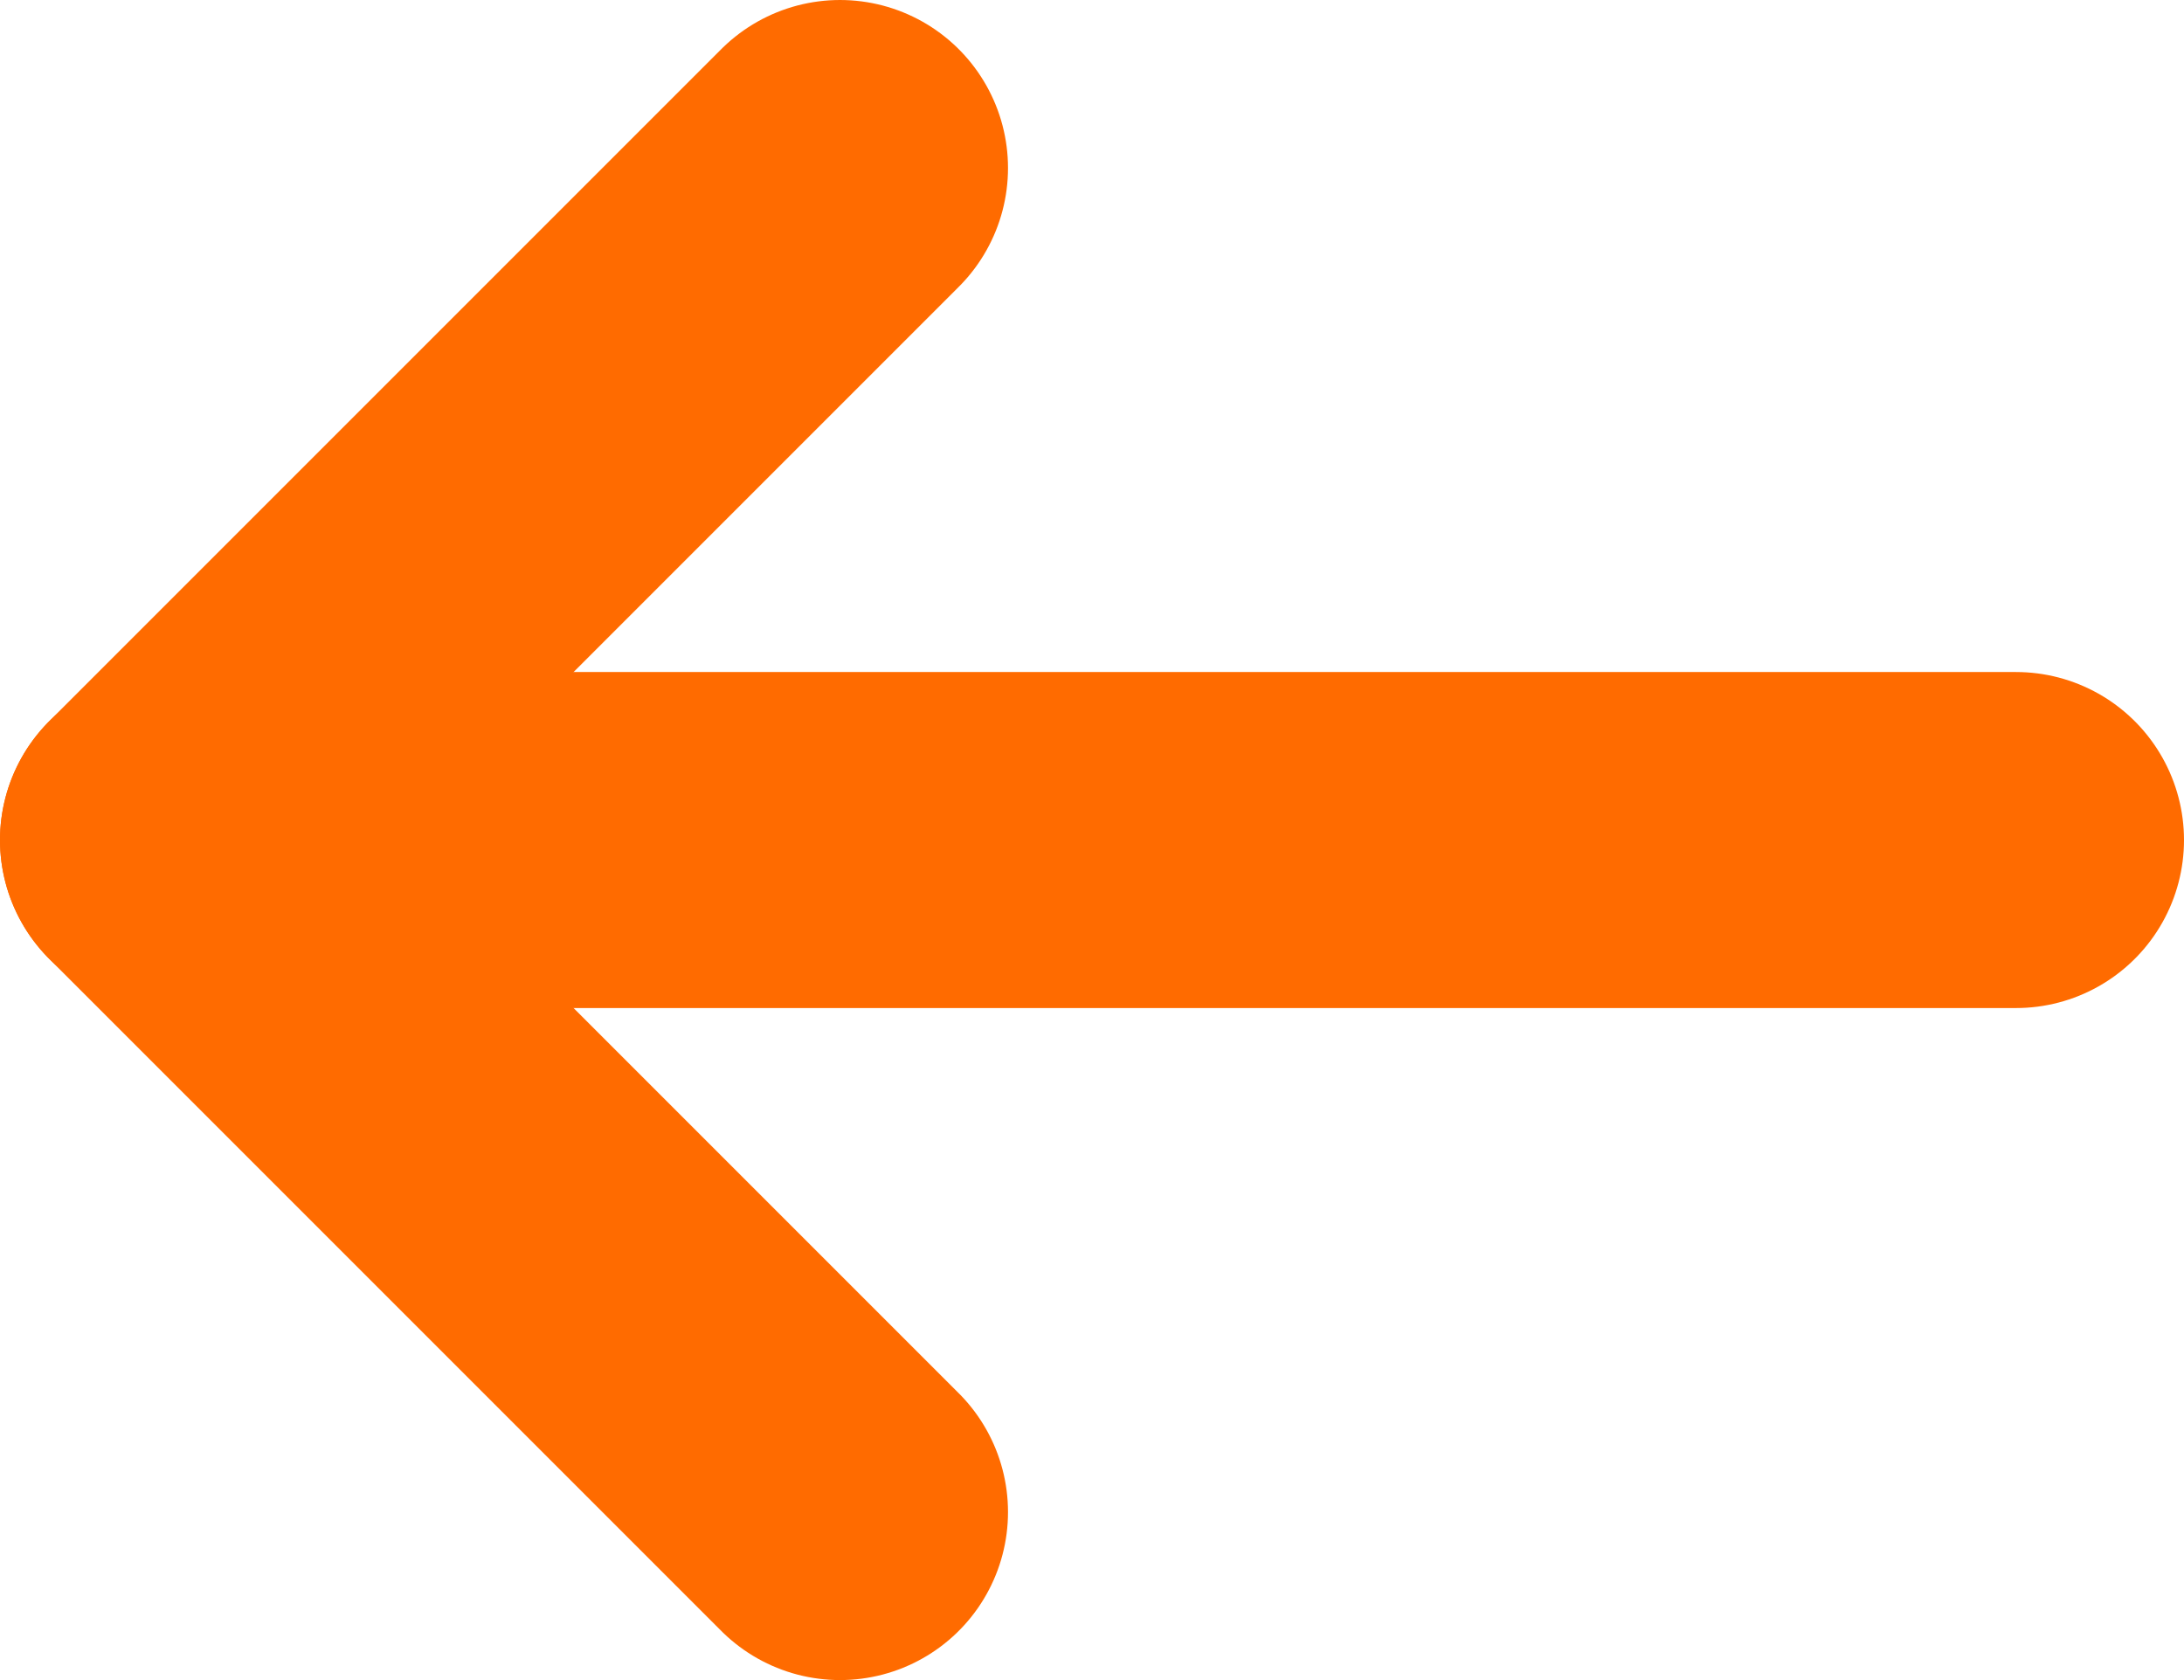
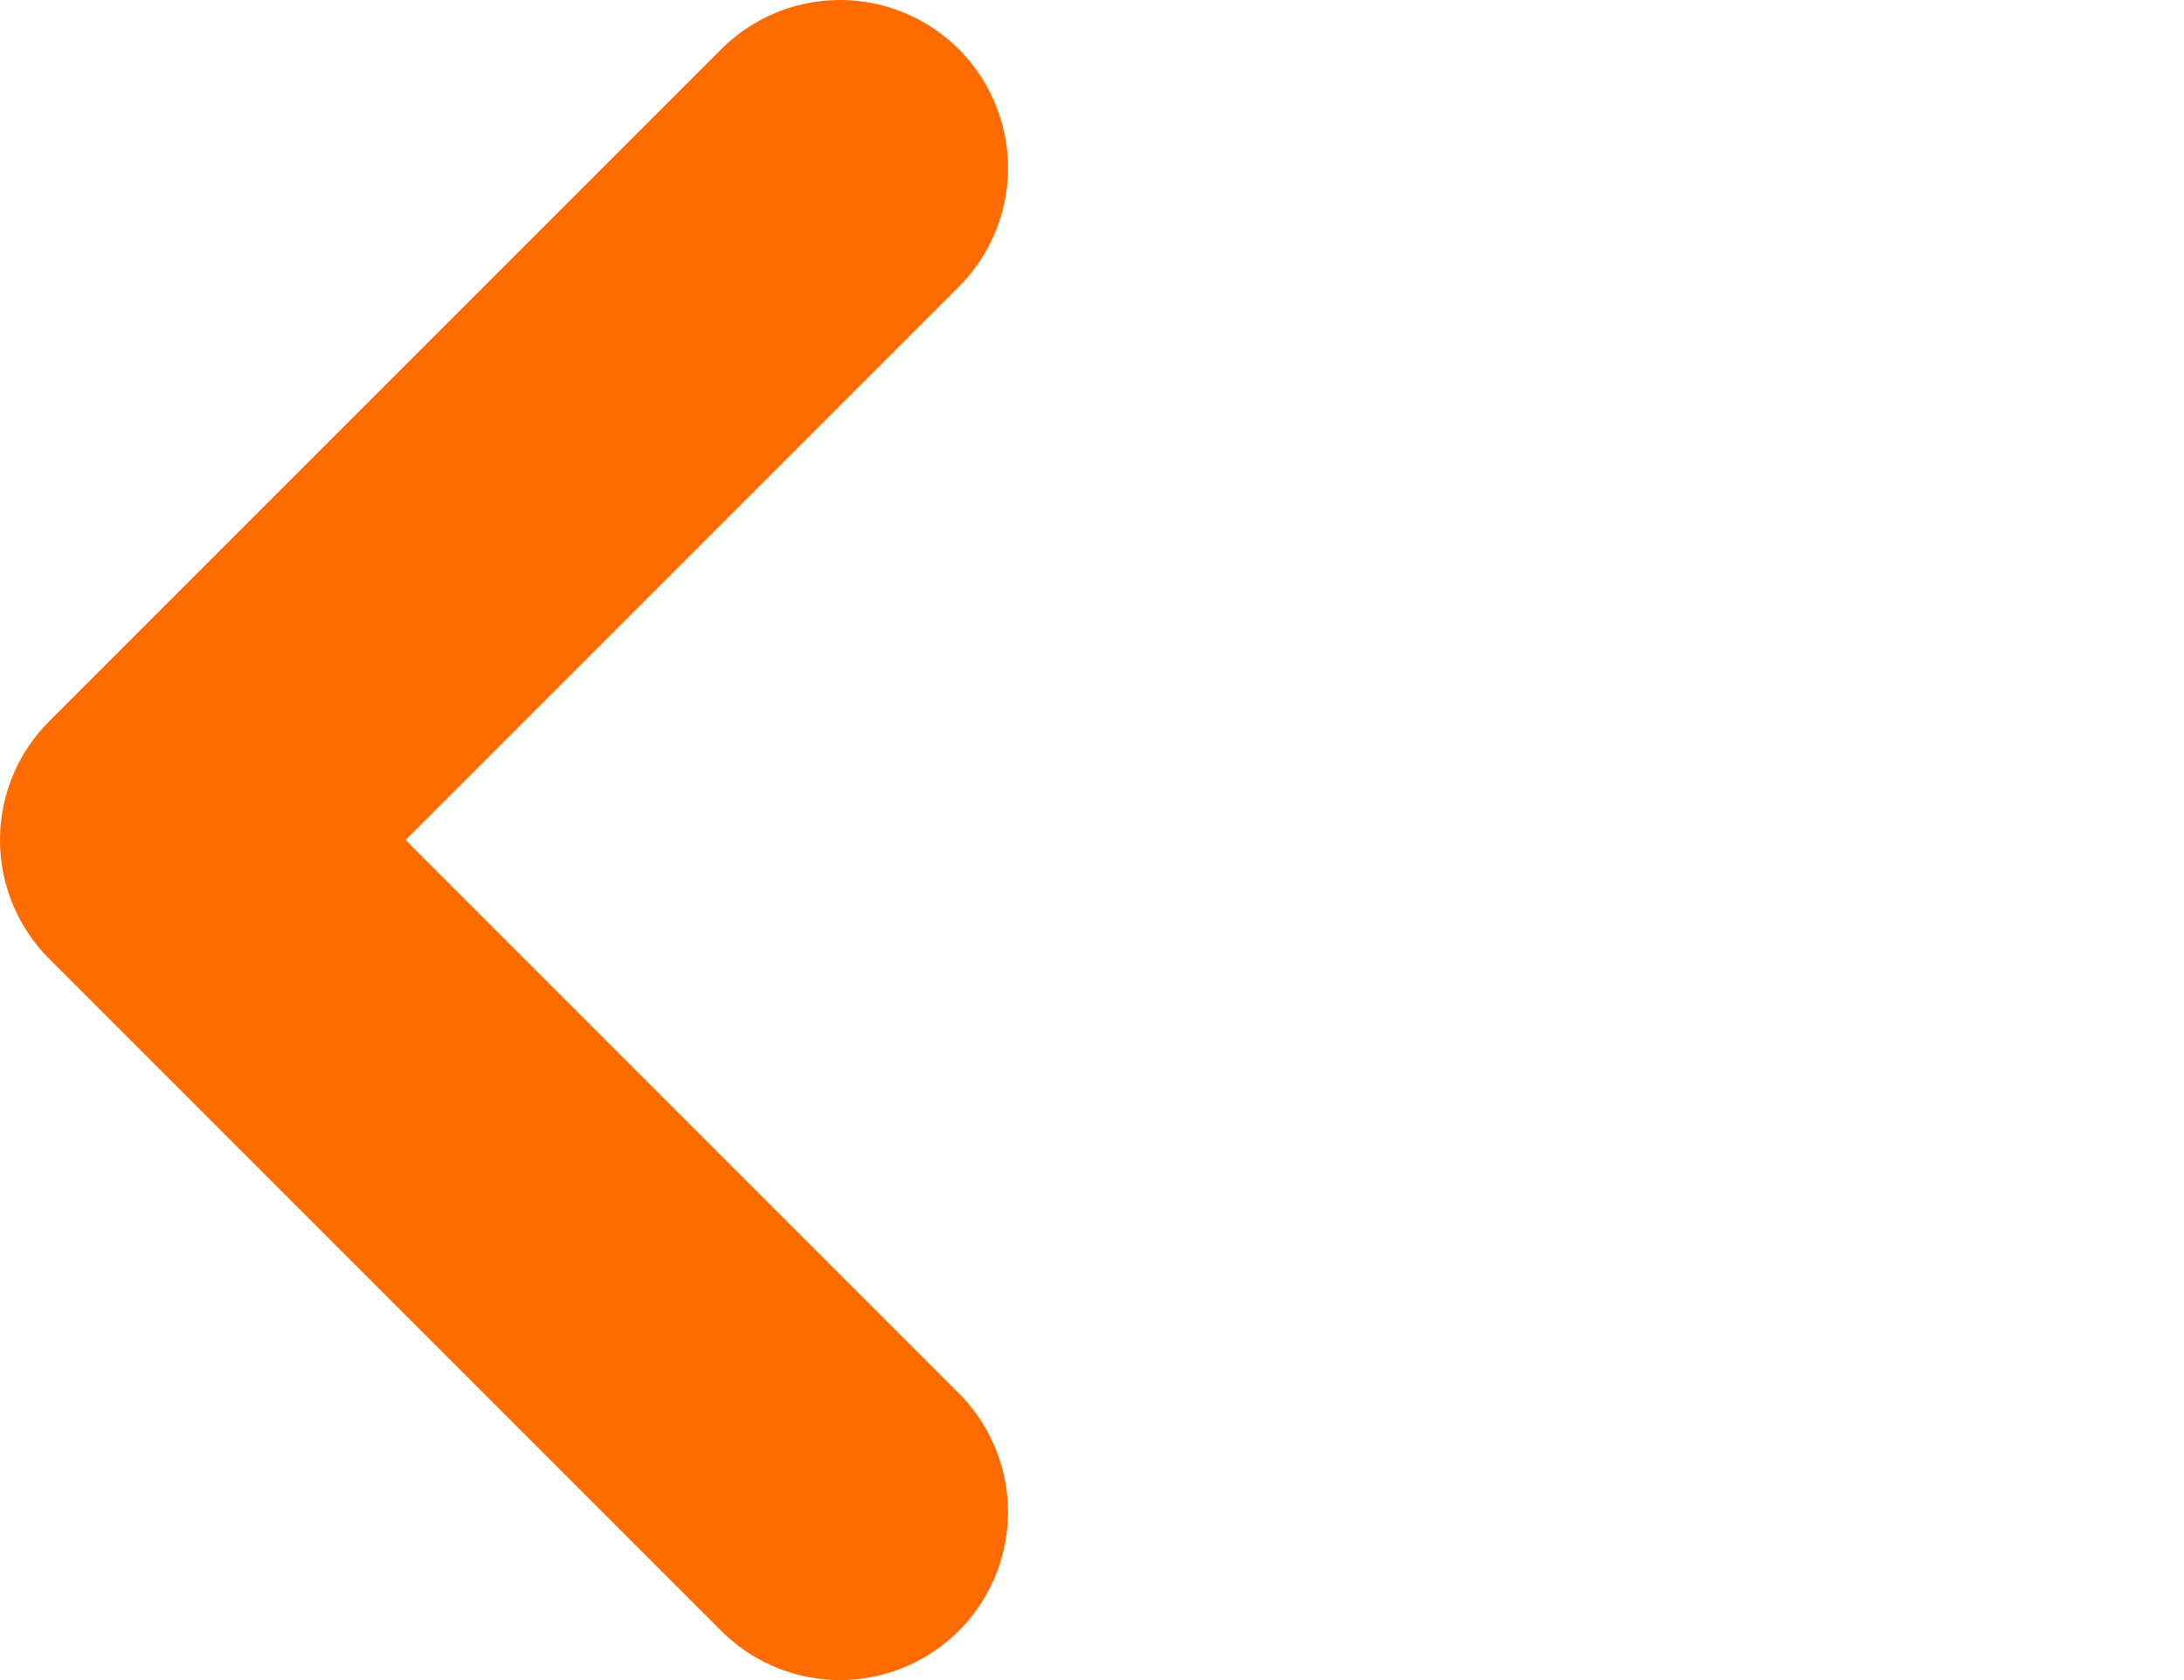
<svg xmlns="http://www.w3.org/2000/svg" width="13" height="10" viewBox="0 0 13 10" fill="none">
-   <path d="M12 5L1 5" stroke="#FF6B00" stroke-width="2" stroke-linecap="round" />
  <path d="M5 9L1 5L5 1" stroke="#FF6B00" stroke-width="2" stroke-linecap="round" stroke-linejoin="round" />
</svg>